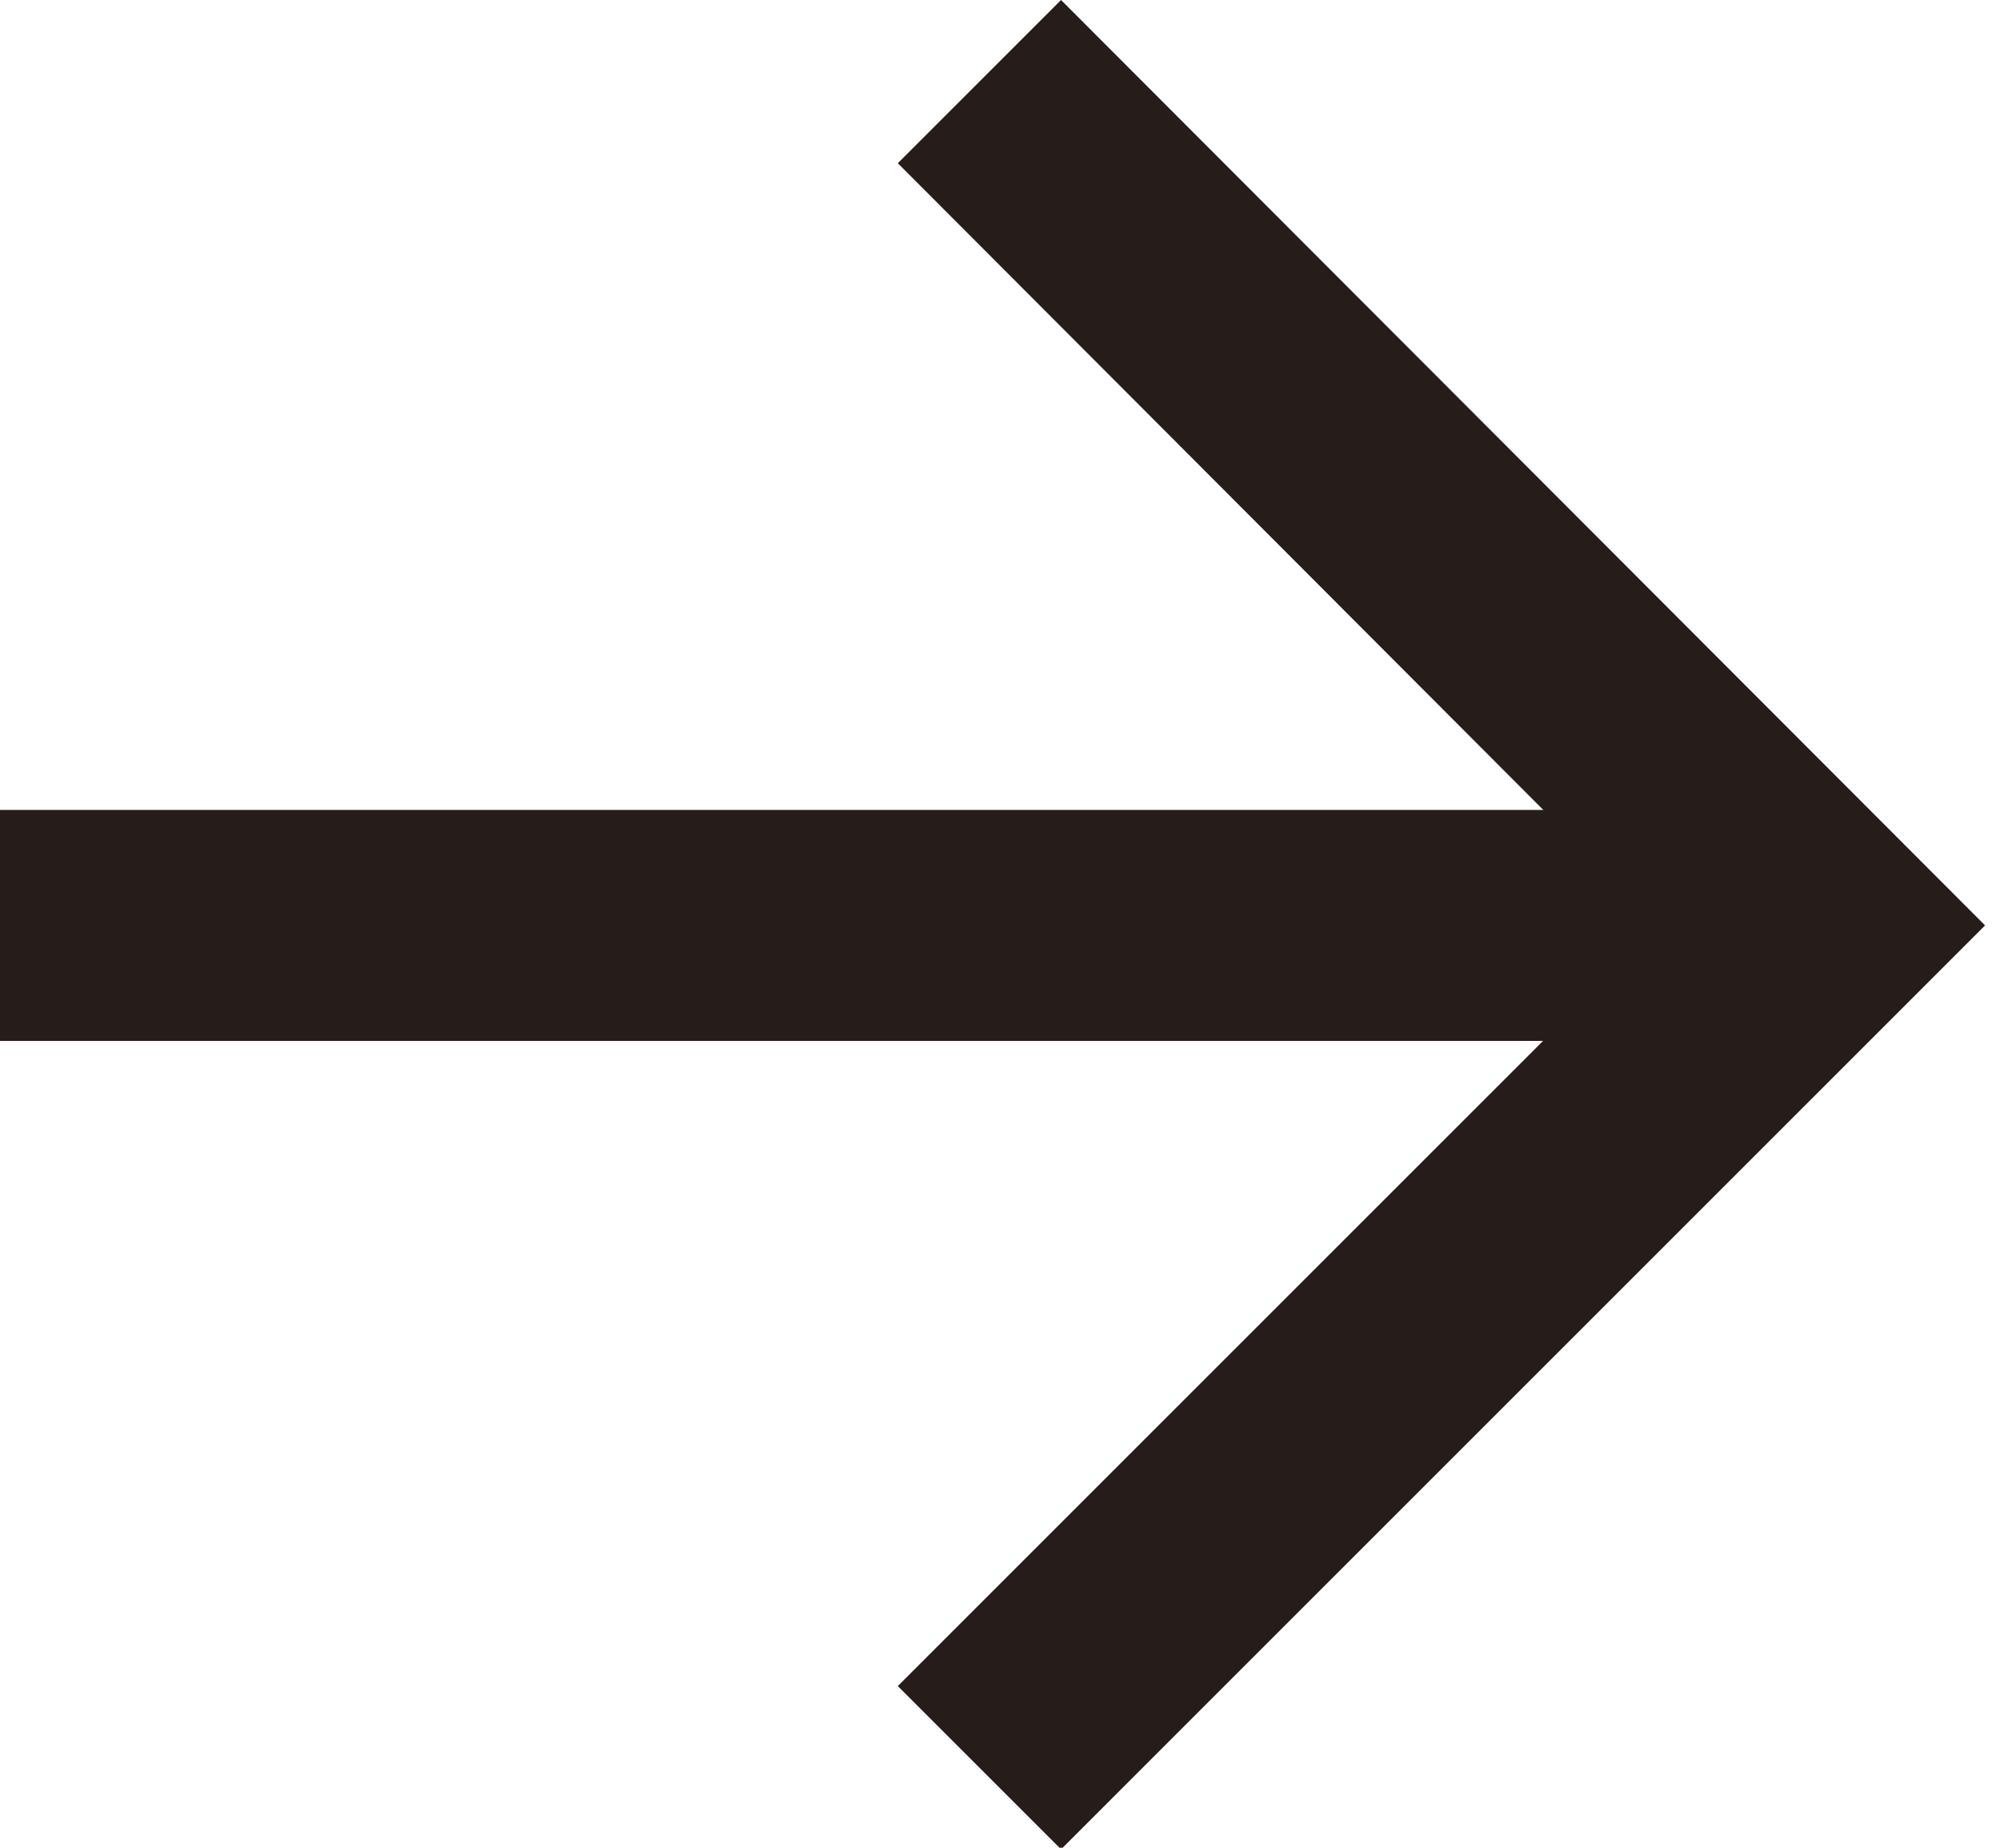
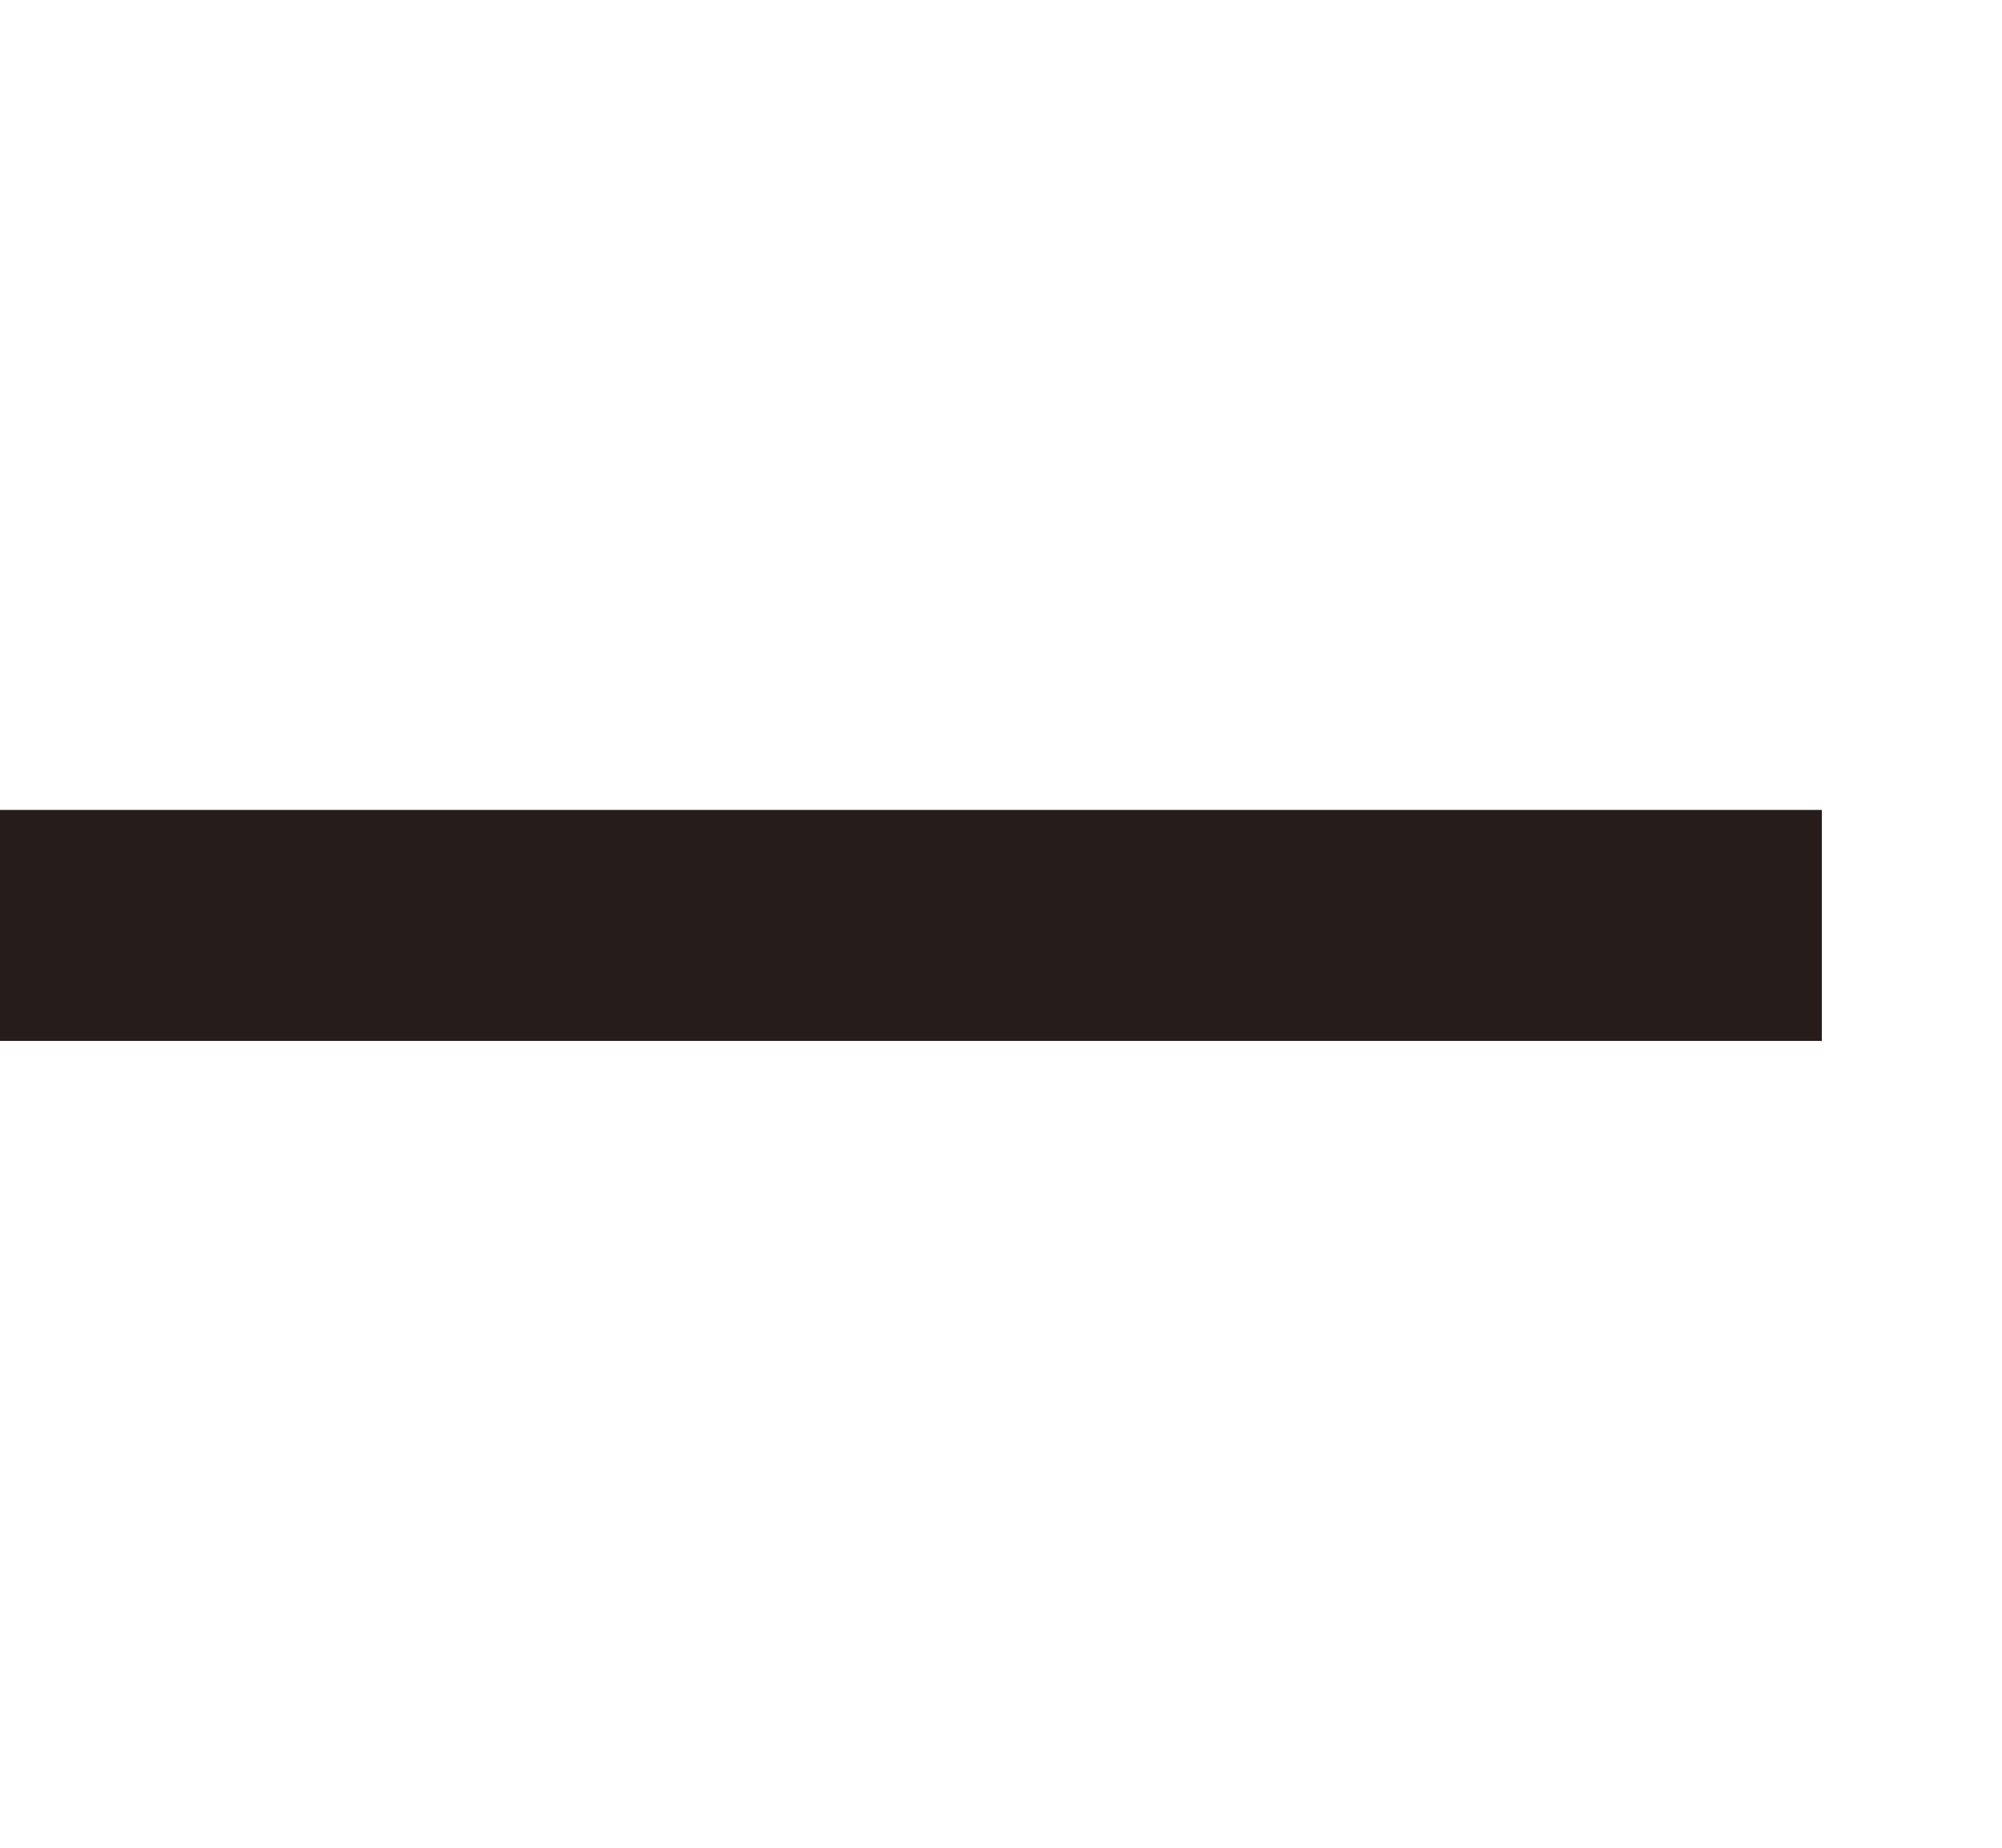
<svg xmlns="http://www.w3.org/2000/svg" width="13" height="12" viewBox="0 0 13 12" fill="none">
-   <path d="M6.89 12.01L5.83 10.95L10.77 6.01L5.83 1.06L6.89 0L12.89 6.01L6.89 12.01Z" fill="#261C19" />
  <path d="M11.83 5.26H0V6.76H11.83V5.26Z" fill="#261C19" />
</svg>